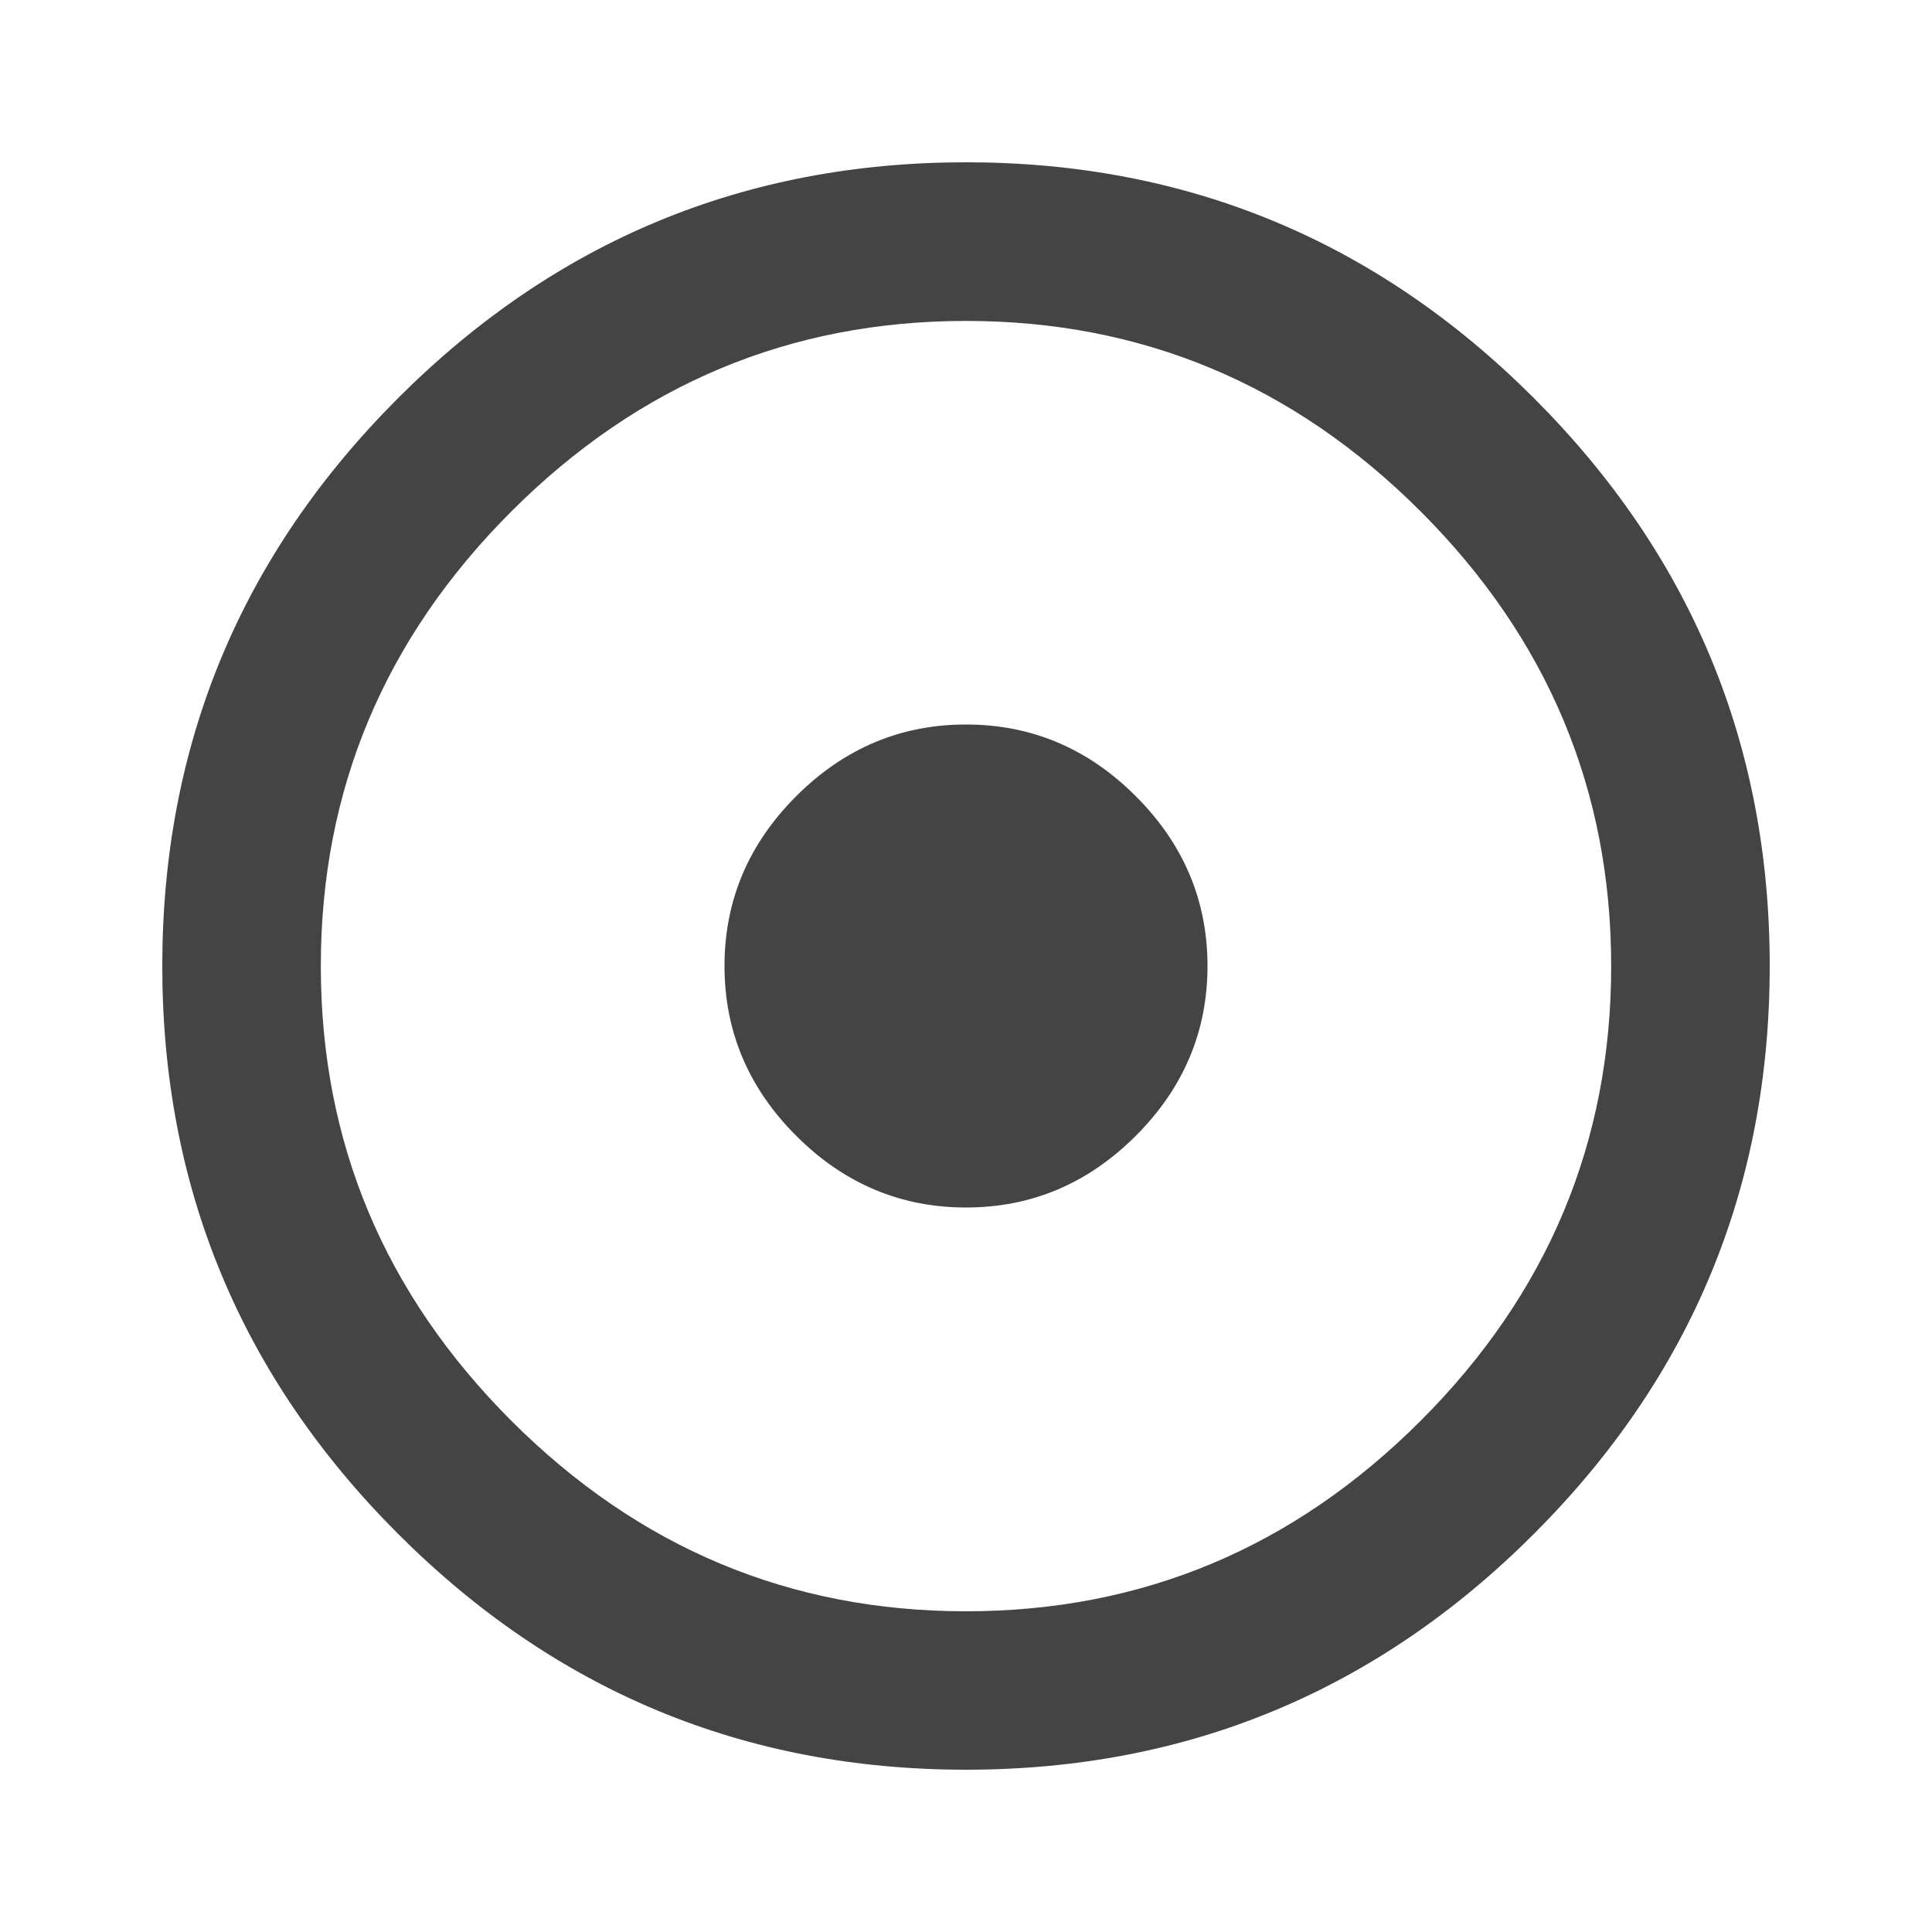
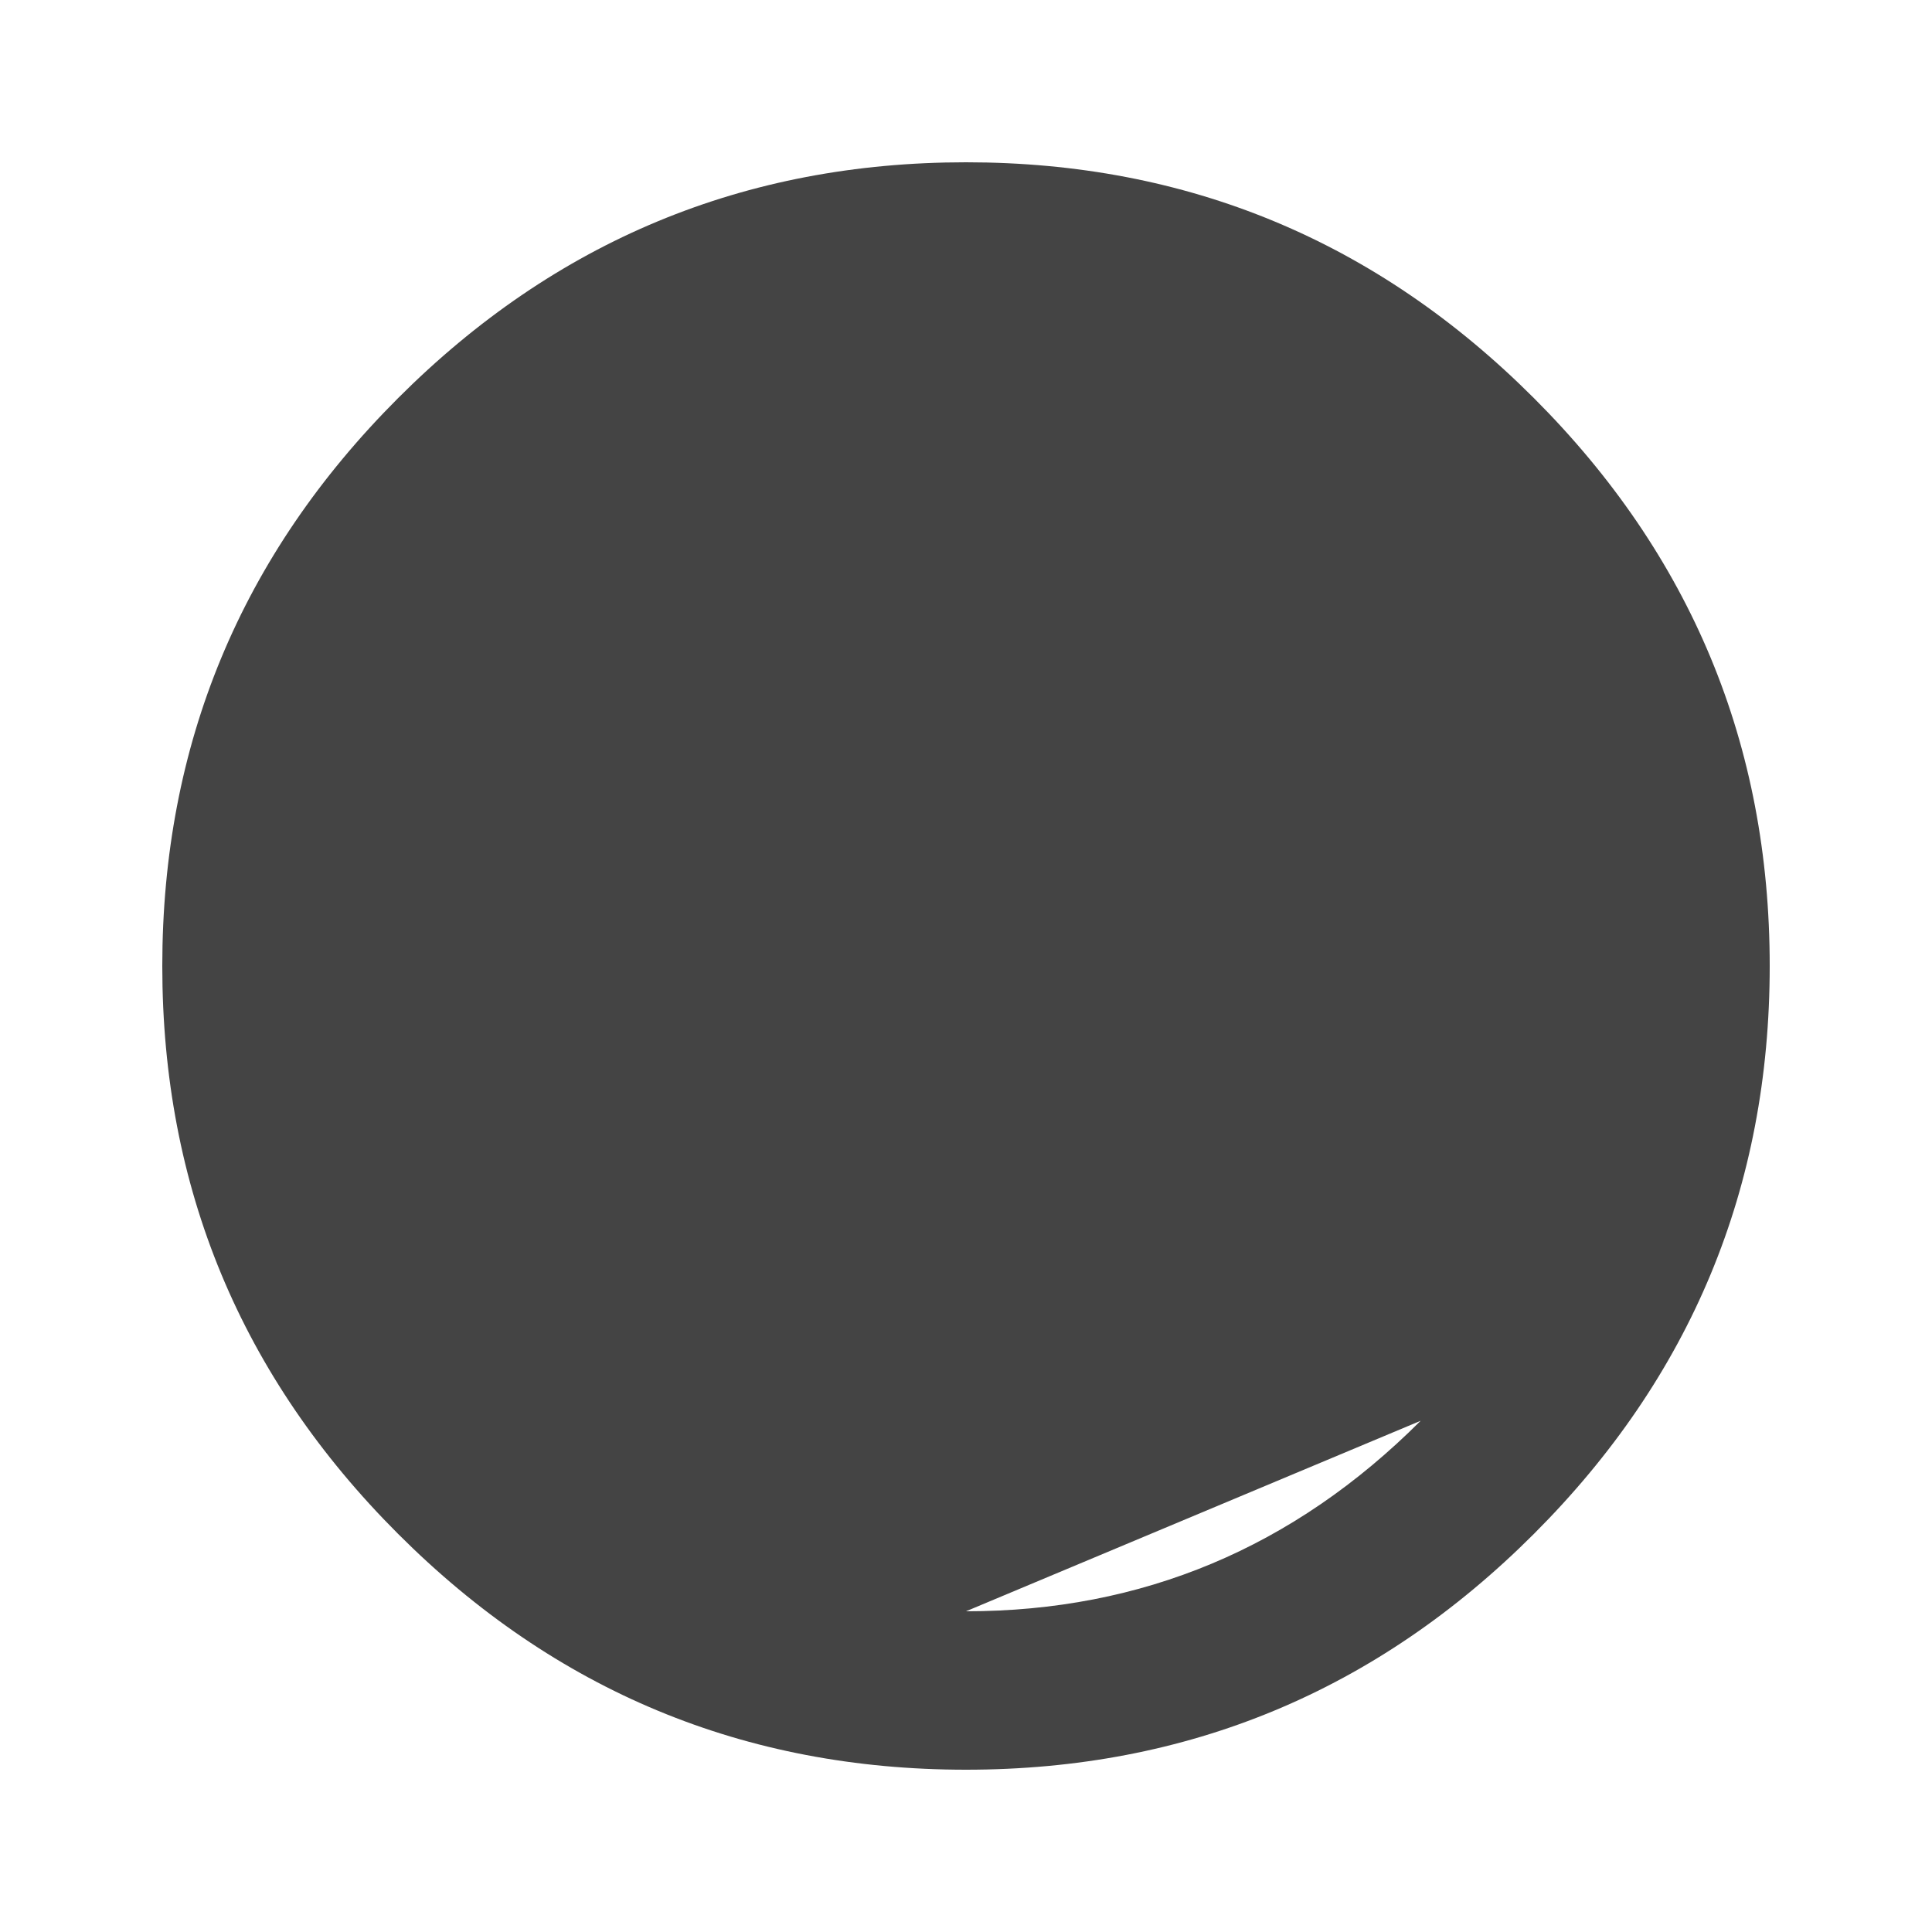
<svg xmlns="http://www.w3.org/2000/svg" version="1.1" width="18" height="18" viewBox="0 0 18 18">
-   <path fill="#444" d="M11.25 9q0 0.914-0.668 1.582t-1.582 0.668-1.582-0.668-0.668-1.582 0.668-1.582 1.582-0.668 1.582 0.668 0.668 1.582zM9 15.012q2.461 0 4.236-1.775t1.775-4.236-1.775-4.236-4.236-1.775-4.236 1.775-1.775 4.236 1.775 4.236 4.236 1.775zM9 1.512q3.094 0 5.291 2.197t2.197 5.291-2.197 5.291-5.291 2.197-5.291-2.197-2.197-5.291 2.197-5.291 5.291-2.197z" />
+   <path fill="#444" d="M11.25 9q0 0.914-0.668 1.582t-1.582 0.668-1.582-0.668-0.668-1.582 0.668-1.582 1.582-0.668 1.582 0.668 0.668 1.582zM9 15.012q2.461 0 4.236-1.775zM9 1.512q3.094 0 5.291 2.197t2.197 5.291-2.197 5.291-5.291 2.197-5.291-2.197-2.197-5.291 2.197-5.291 5.291-2.197z" />
</svg>